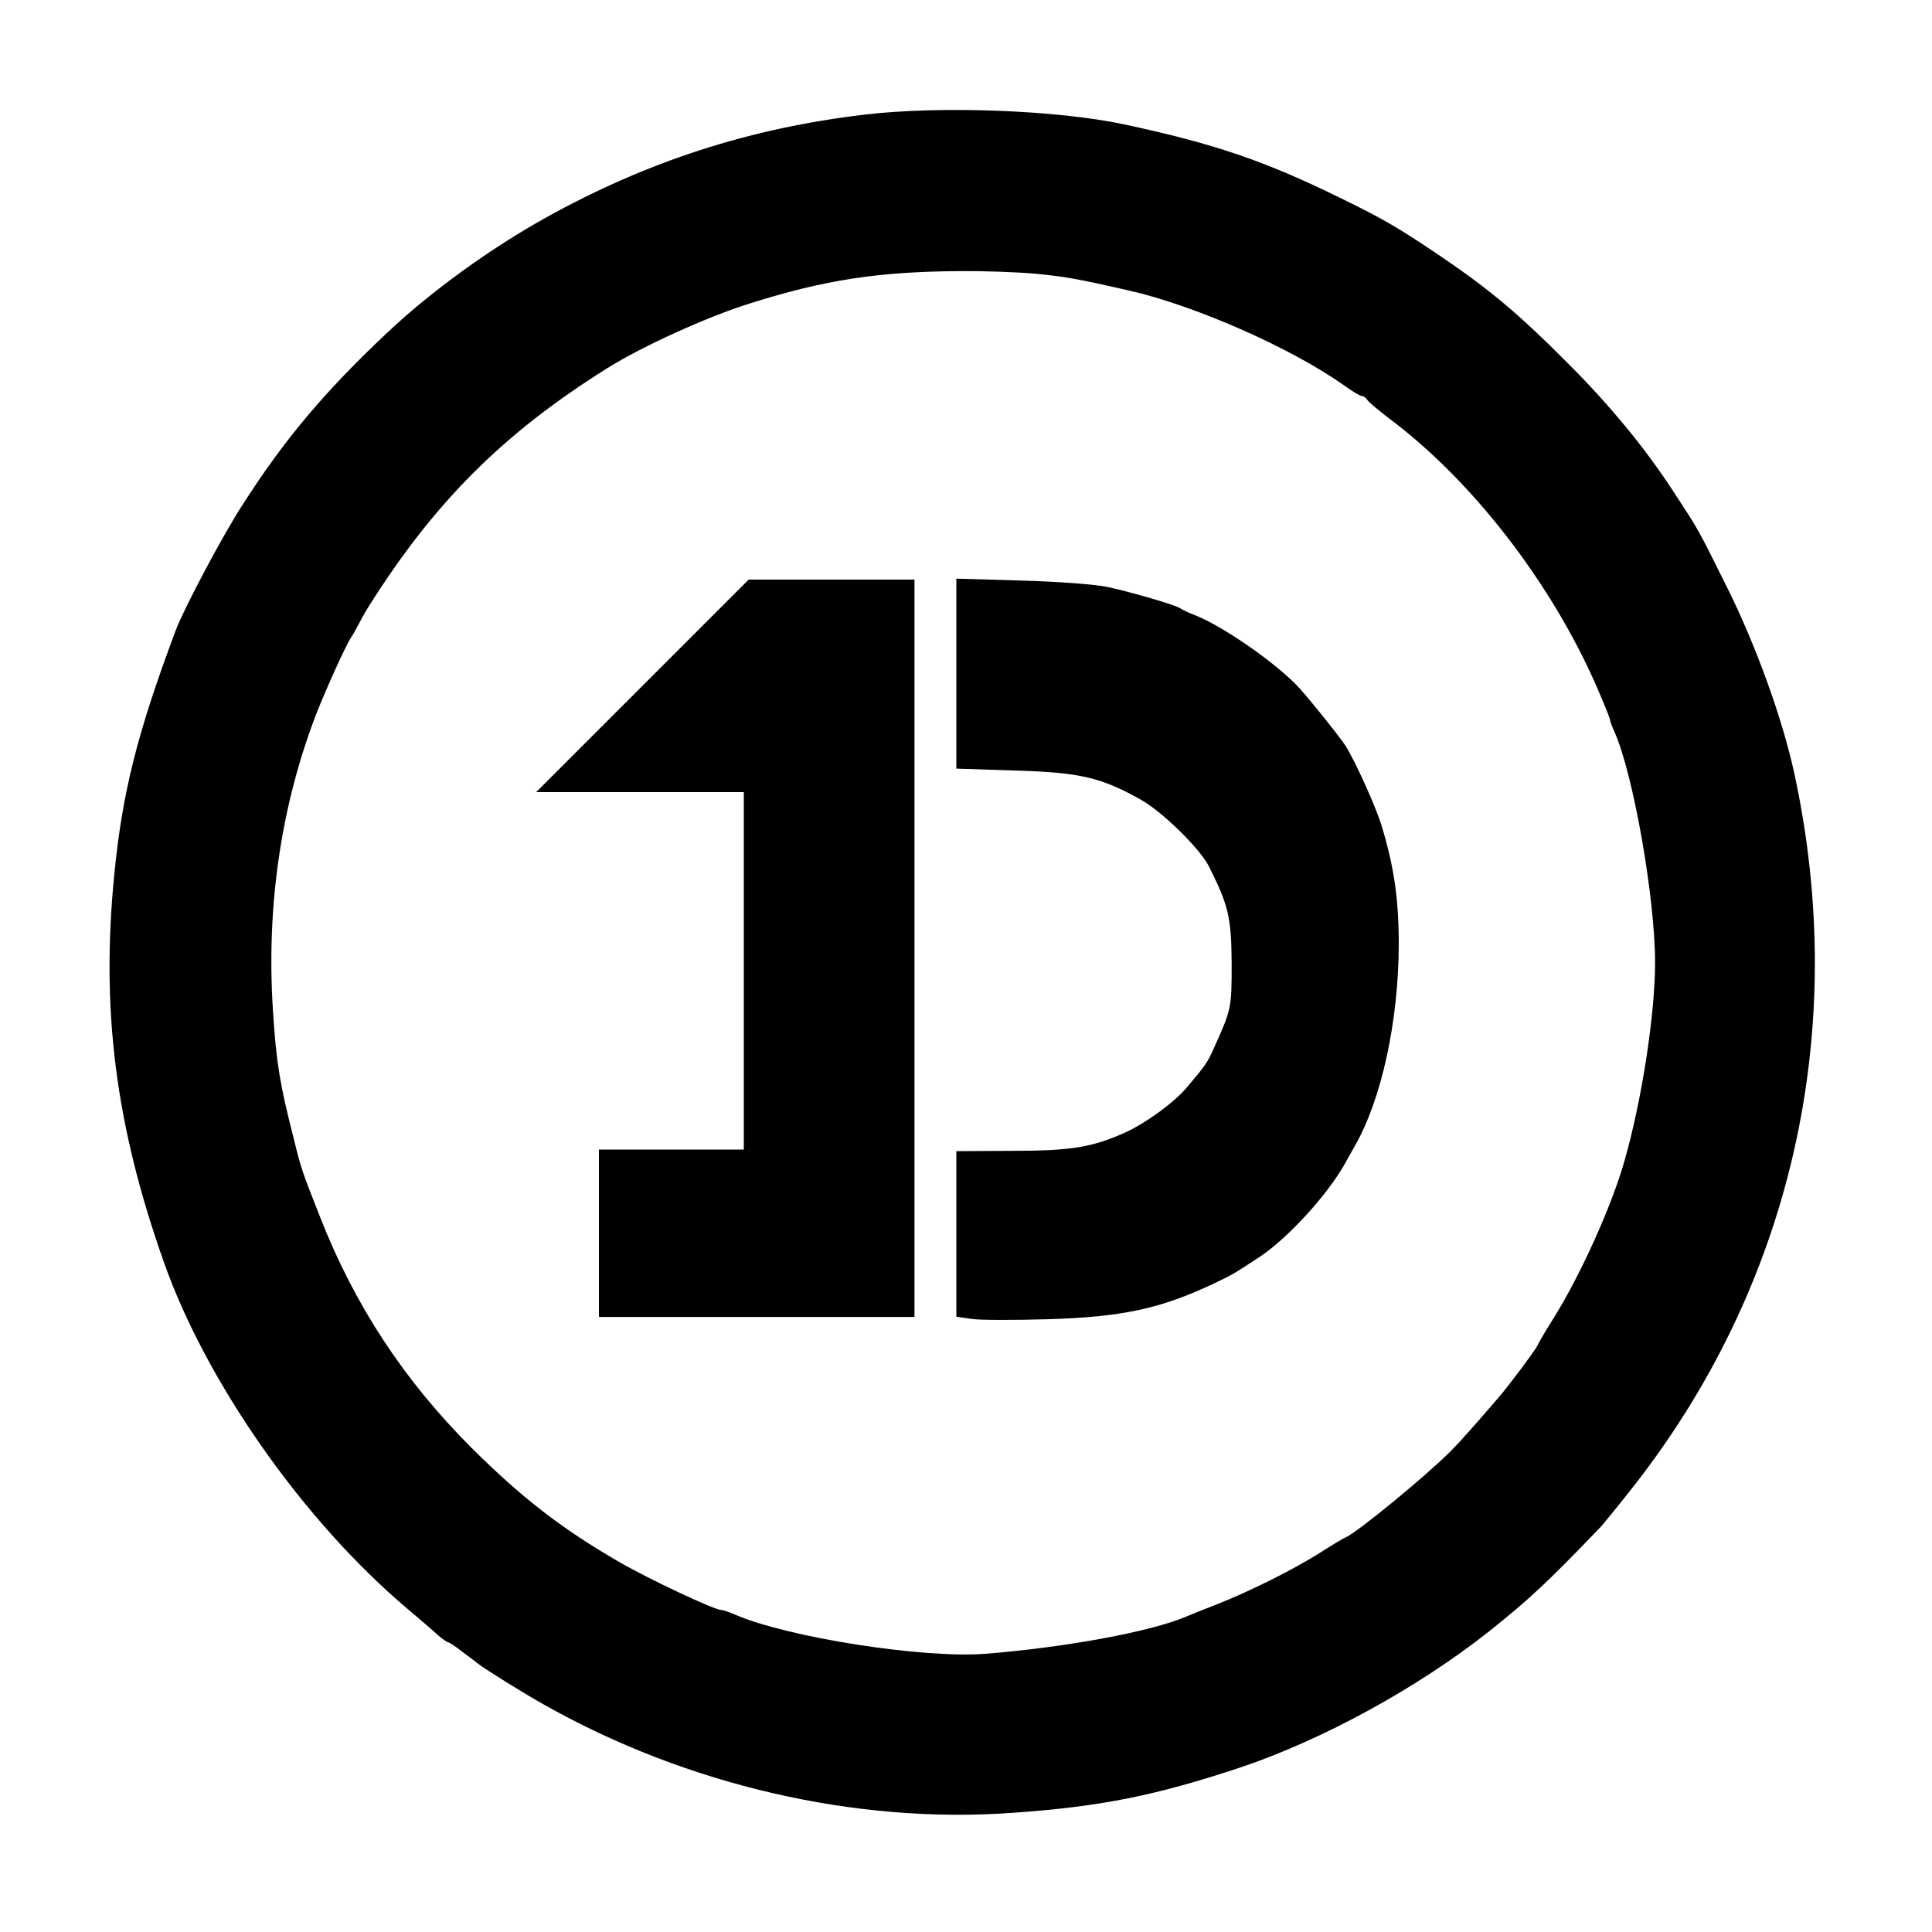
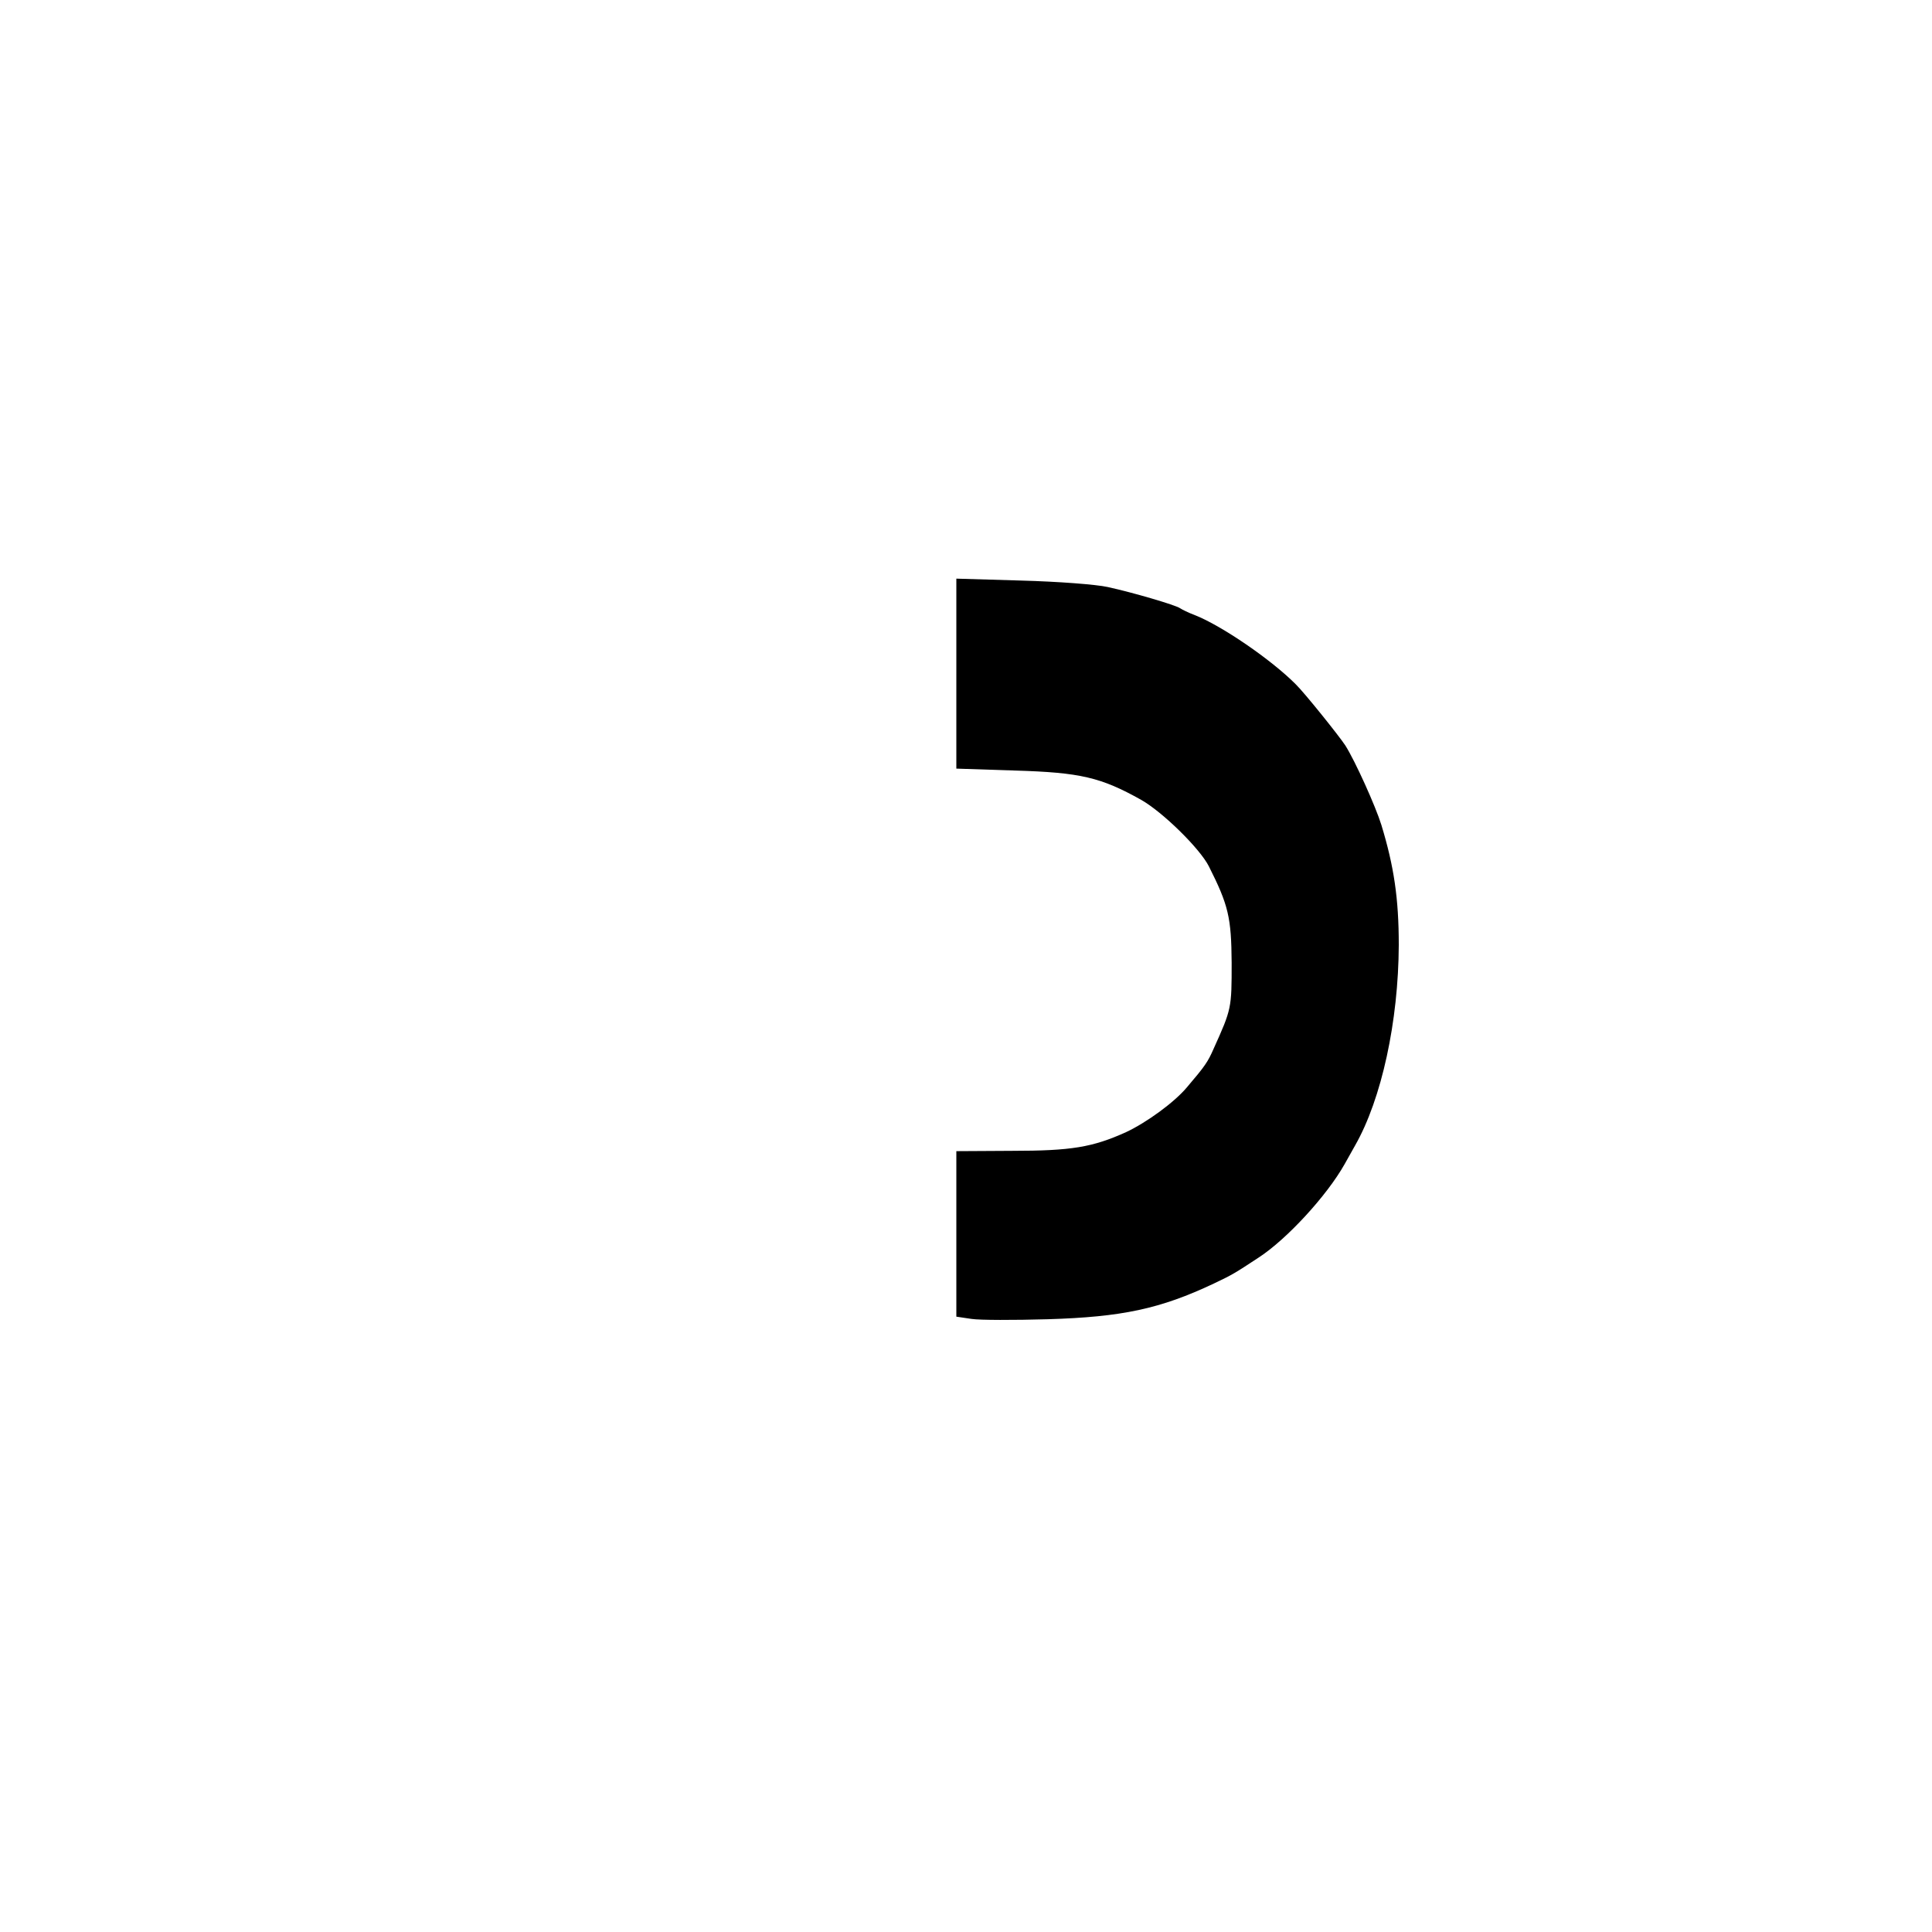
<svg xmlns="http://www.w3.org/2000/svg" version="1.0" width="600pt" height="600pt" viewBox="0 0 600 600" preserveAspectRatio="xMidYMid meet">
  <g transform="translate(0,600) scale(0.1,-0.1)" fill="#000000" stroke="none">
-     <path d="M2685 5644 c-356 -42 -675 -145 -990 -320 -171 -95 -355 -228 -489 -354 -194 -182 -321 -332 -451 -535 -61 -93 -184 -325 -209 -392 -119 -317 -166 -503 -191 -758 -42 -422 4 -781 154 -1205 132 -374 434 -804 756 -1076 38 -32 81 -69 95 -82 14 -12 28 -22 31 -22 3 0 24 -13 45 -30 22 -16 44 -33 49 -37 23 -18 145 -94 210 -130 440 -247 962 -368 1448 -333 275 19 448 54 712 142 253 85 549 247 770 422 125 100 178 149 346 324 9 10 50 60 91 112 501 631 684 1428 510 2230 -37 169 -118 394 -208 575 -94 189 -87 176 -168 300 -86 132 -195 265 -326 396 -148 149 -239 226 -387 327 -137 93 -185 121 -318 186 -236 116 -394 170 -675 230 -207 44 -570 58 -805 30z m530 -494 c91 -9 128 -15 290 -52 204 -46 502 -177 668 -294 26 -19 51 -34 57 -34 5 0 13 -6 17 -13 4 -6 34 -31 65 -55 258 -192 504 -509 646 -833 23 -53 42 -100 42 -104 0 -4 6 -21 14 -38 58 -130 126 -515 126 -717 0 -159 -41 -427 -95 -615 -39 -139 -137 -356 -221 -490 -24 -38 -47 -77 -50 -85 -8 -16 -85 -119 -120 -160 -67 -78 -121 -139 -148 -166 -79 -79 -286 -249 -326 -268 -8 -3 -46 -26 -85 -51 -85 -53 -214 -117 -315 -157 -41 -16 -84 -33 -95 -38 -109 -47 -374 -96 -625 -116 -193 -15 -615 51 -778 122 -18 8 -37 14 -42 14 -21 0 -225 96 -315 148 -182 105 -305 201 -461 356 -210 210 -362 442 -469 714 -57 145 -59 149 -83 247 -43 168 -54 235 -64 392 -22 328 25 645 137 933 35 87 88 203 105 230 6 8 16 26 23 40 7 14 21 39 31 55 205 326 419 539 741 741 110 69 313 161 445 202 231 73 397 98 645 100 77 1 185 -3 240 -8z" />
-     <path d="M1995 3870 l-330 -330 323 0 322 0 0 -555 0 -555 -225 0 -225 0 0 -260 0 -260 490 0 490 0 0 1145 0 1145 -258 0 -257 0 -330 -330z" />
    <path d="M2970 3908 l0 -295 183 -6 c202 -6 266 -21 391 -91 67 -38 182 -151 210 -206 61 -121 70 -159 71 -300 0 -141 0 -143 -56 -267 -18 -41 -26 -53 -84 -121 -39 -46 -124 -108 -188 -138 -104 -47 -170 -58 -354 -58 l-173 -1 0 -257 0 -257 47 -7 c26 -4 132 -4 237 -1 230 7 349 32 516 111 57 27 65 32 138 80 88 57 213 193 268 291 6 11 20 36 32 57 83 145 135 387 136 623 0 145 -15 245 -54 373 -18 58 -81 198 -112 247 -19 29 -127 164 -155 191 -76 76 -229 181 -313 214 -19 7 -39 17 -45 21 -14 10 -147 49 -225 66 -36 8 -155 17 -267 20 l-203 6 0 -295z" />
  </g>
</svg>